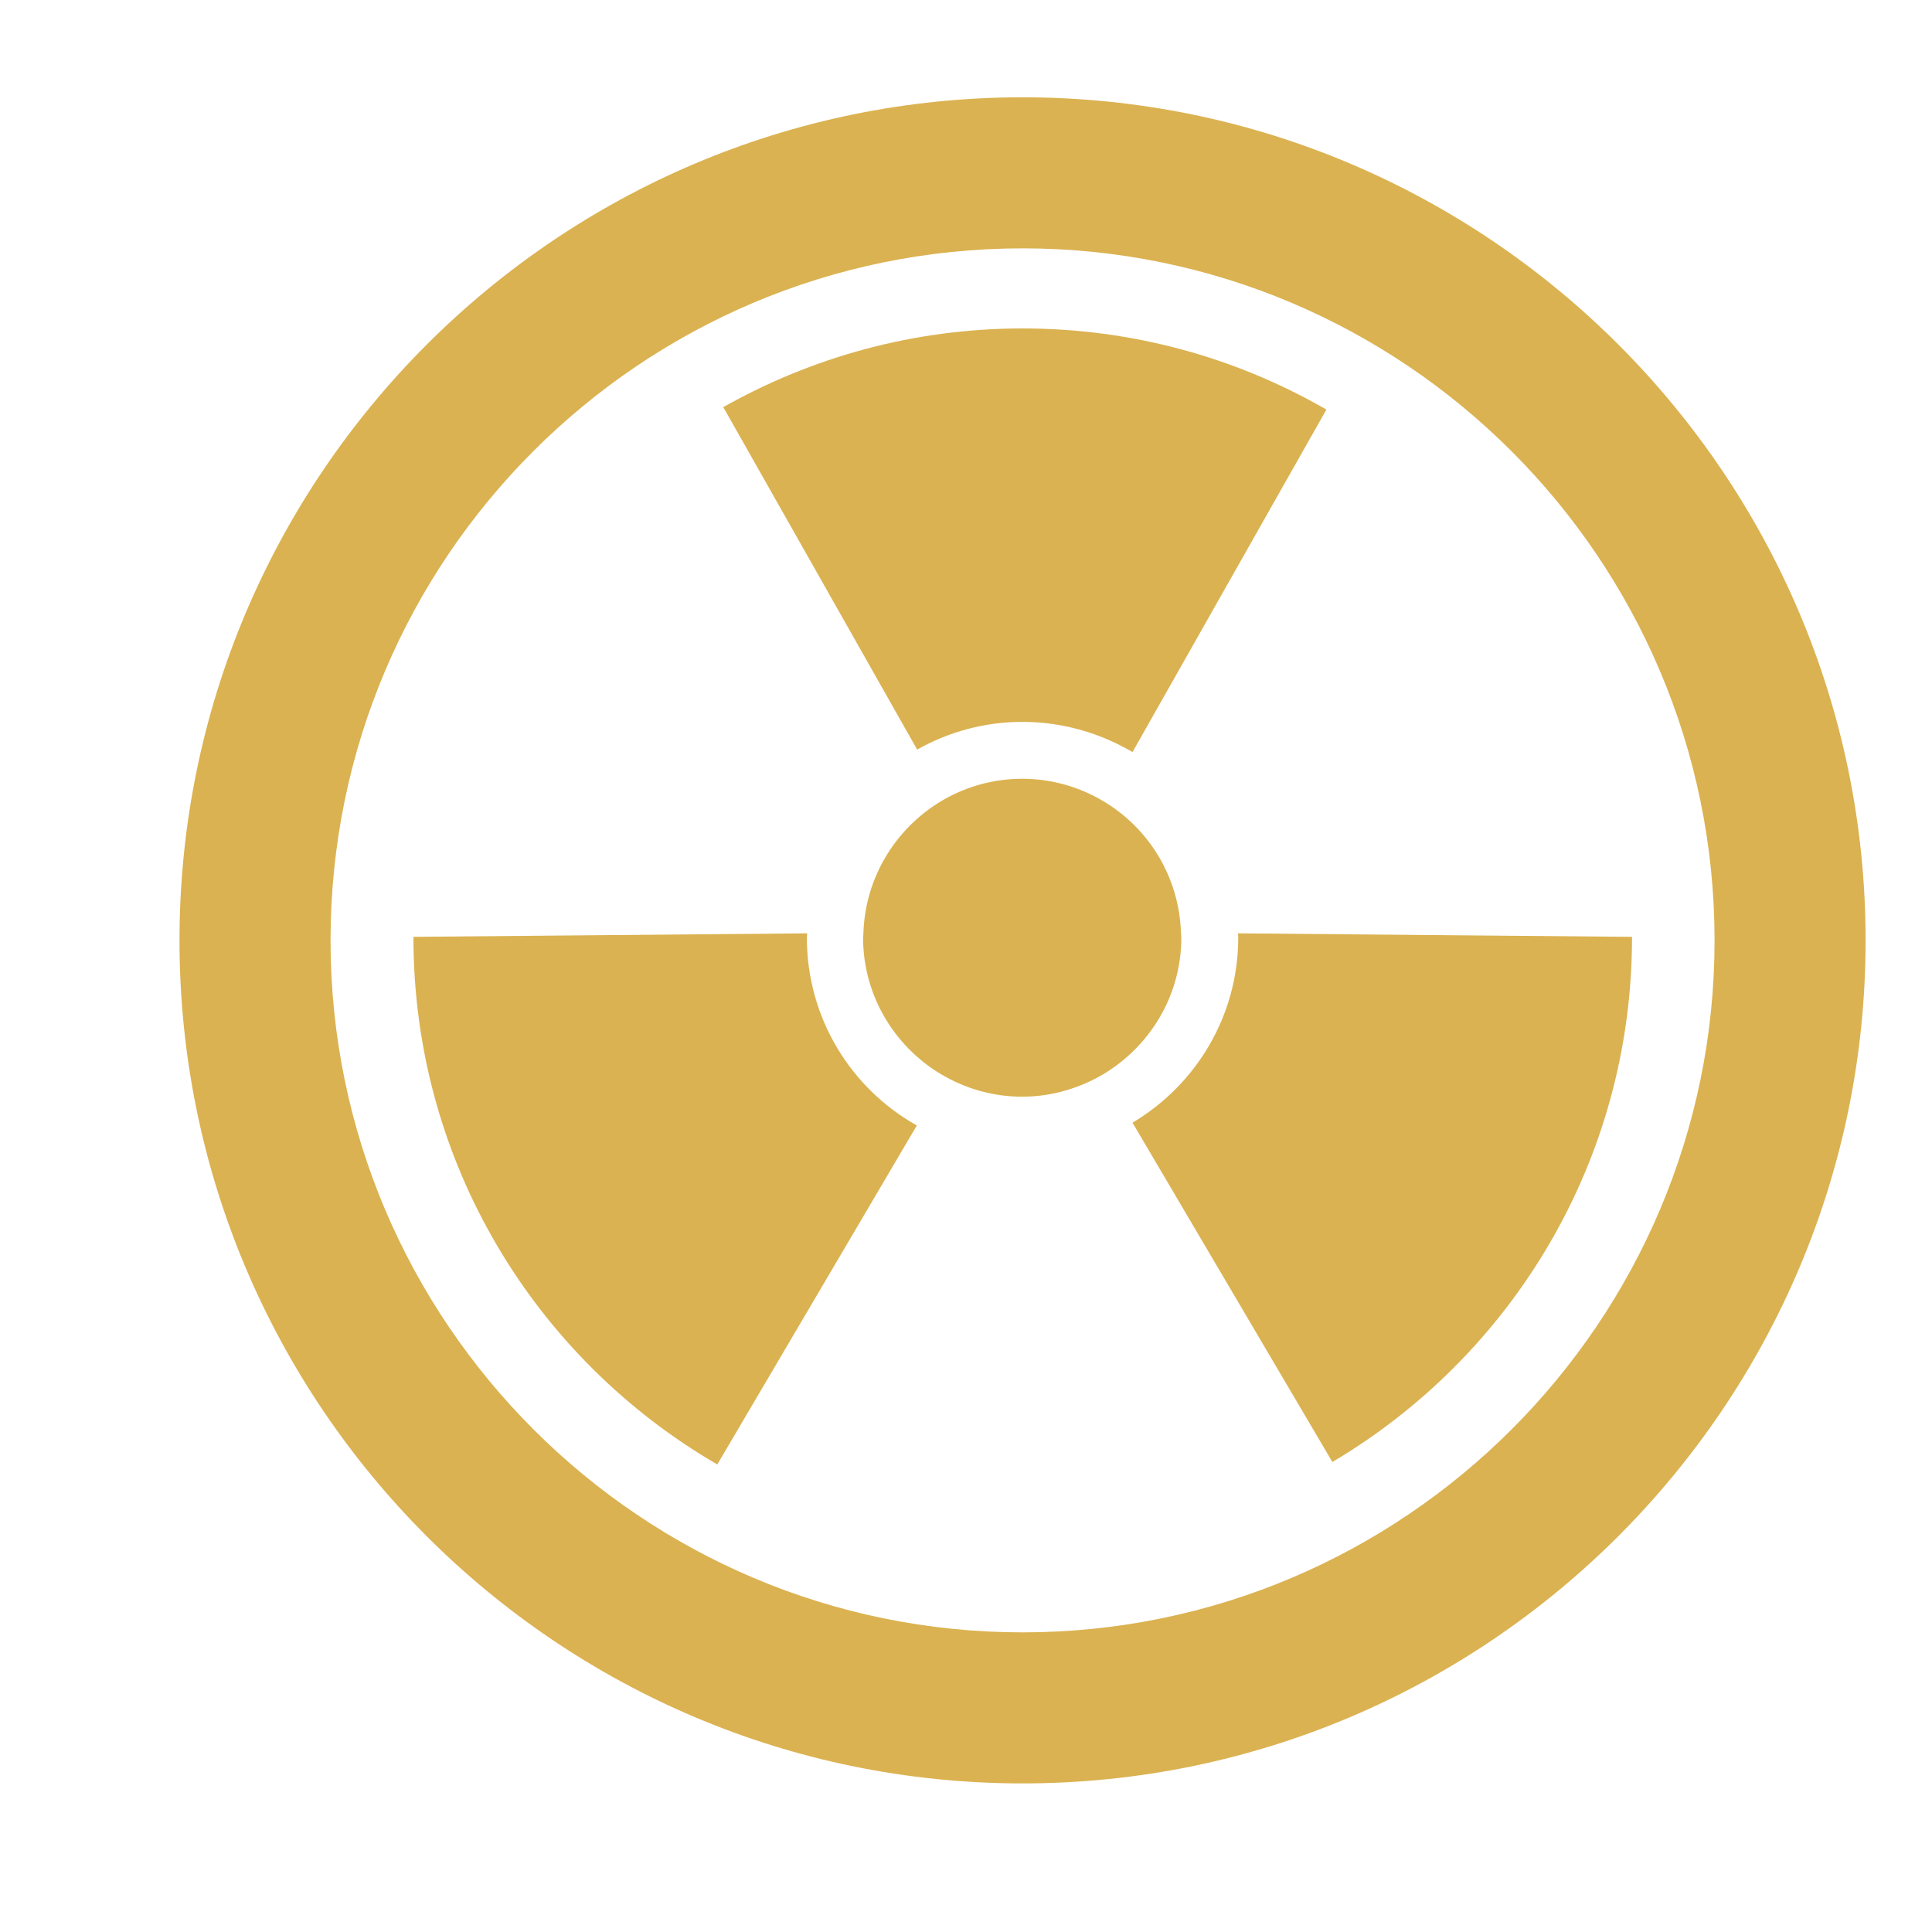
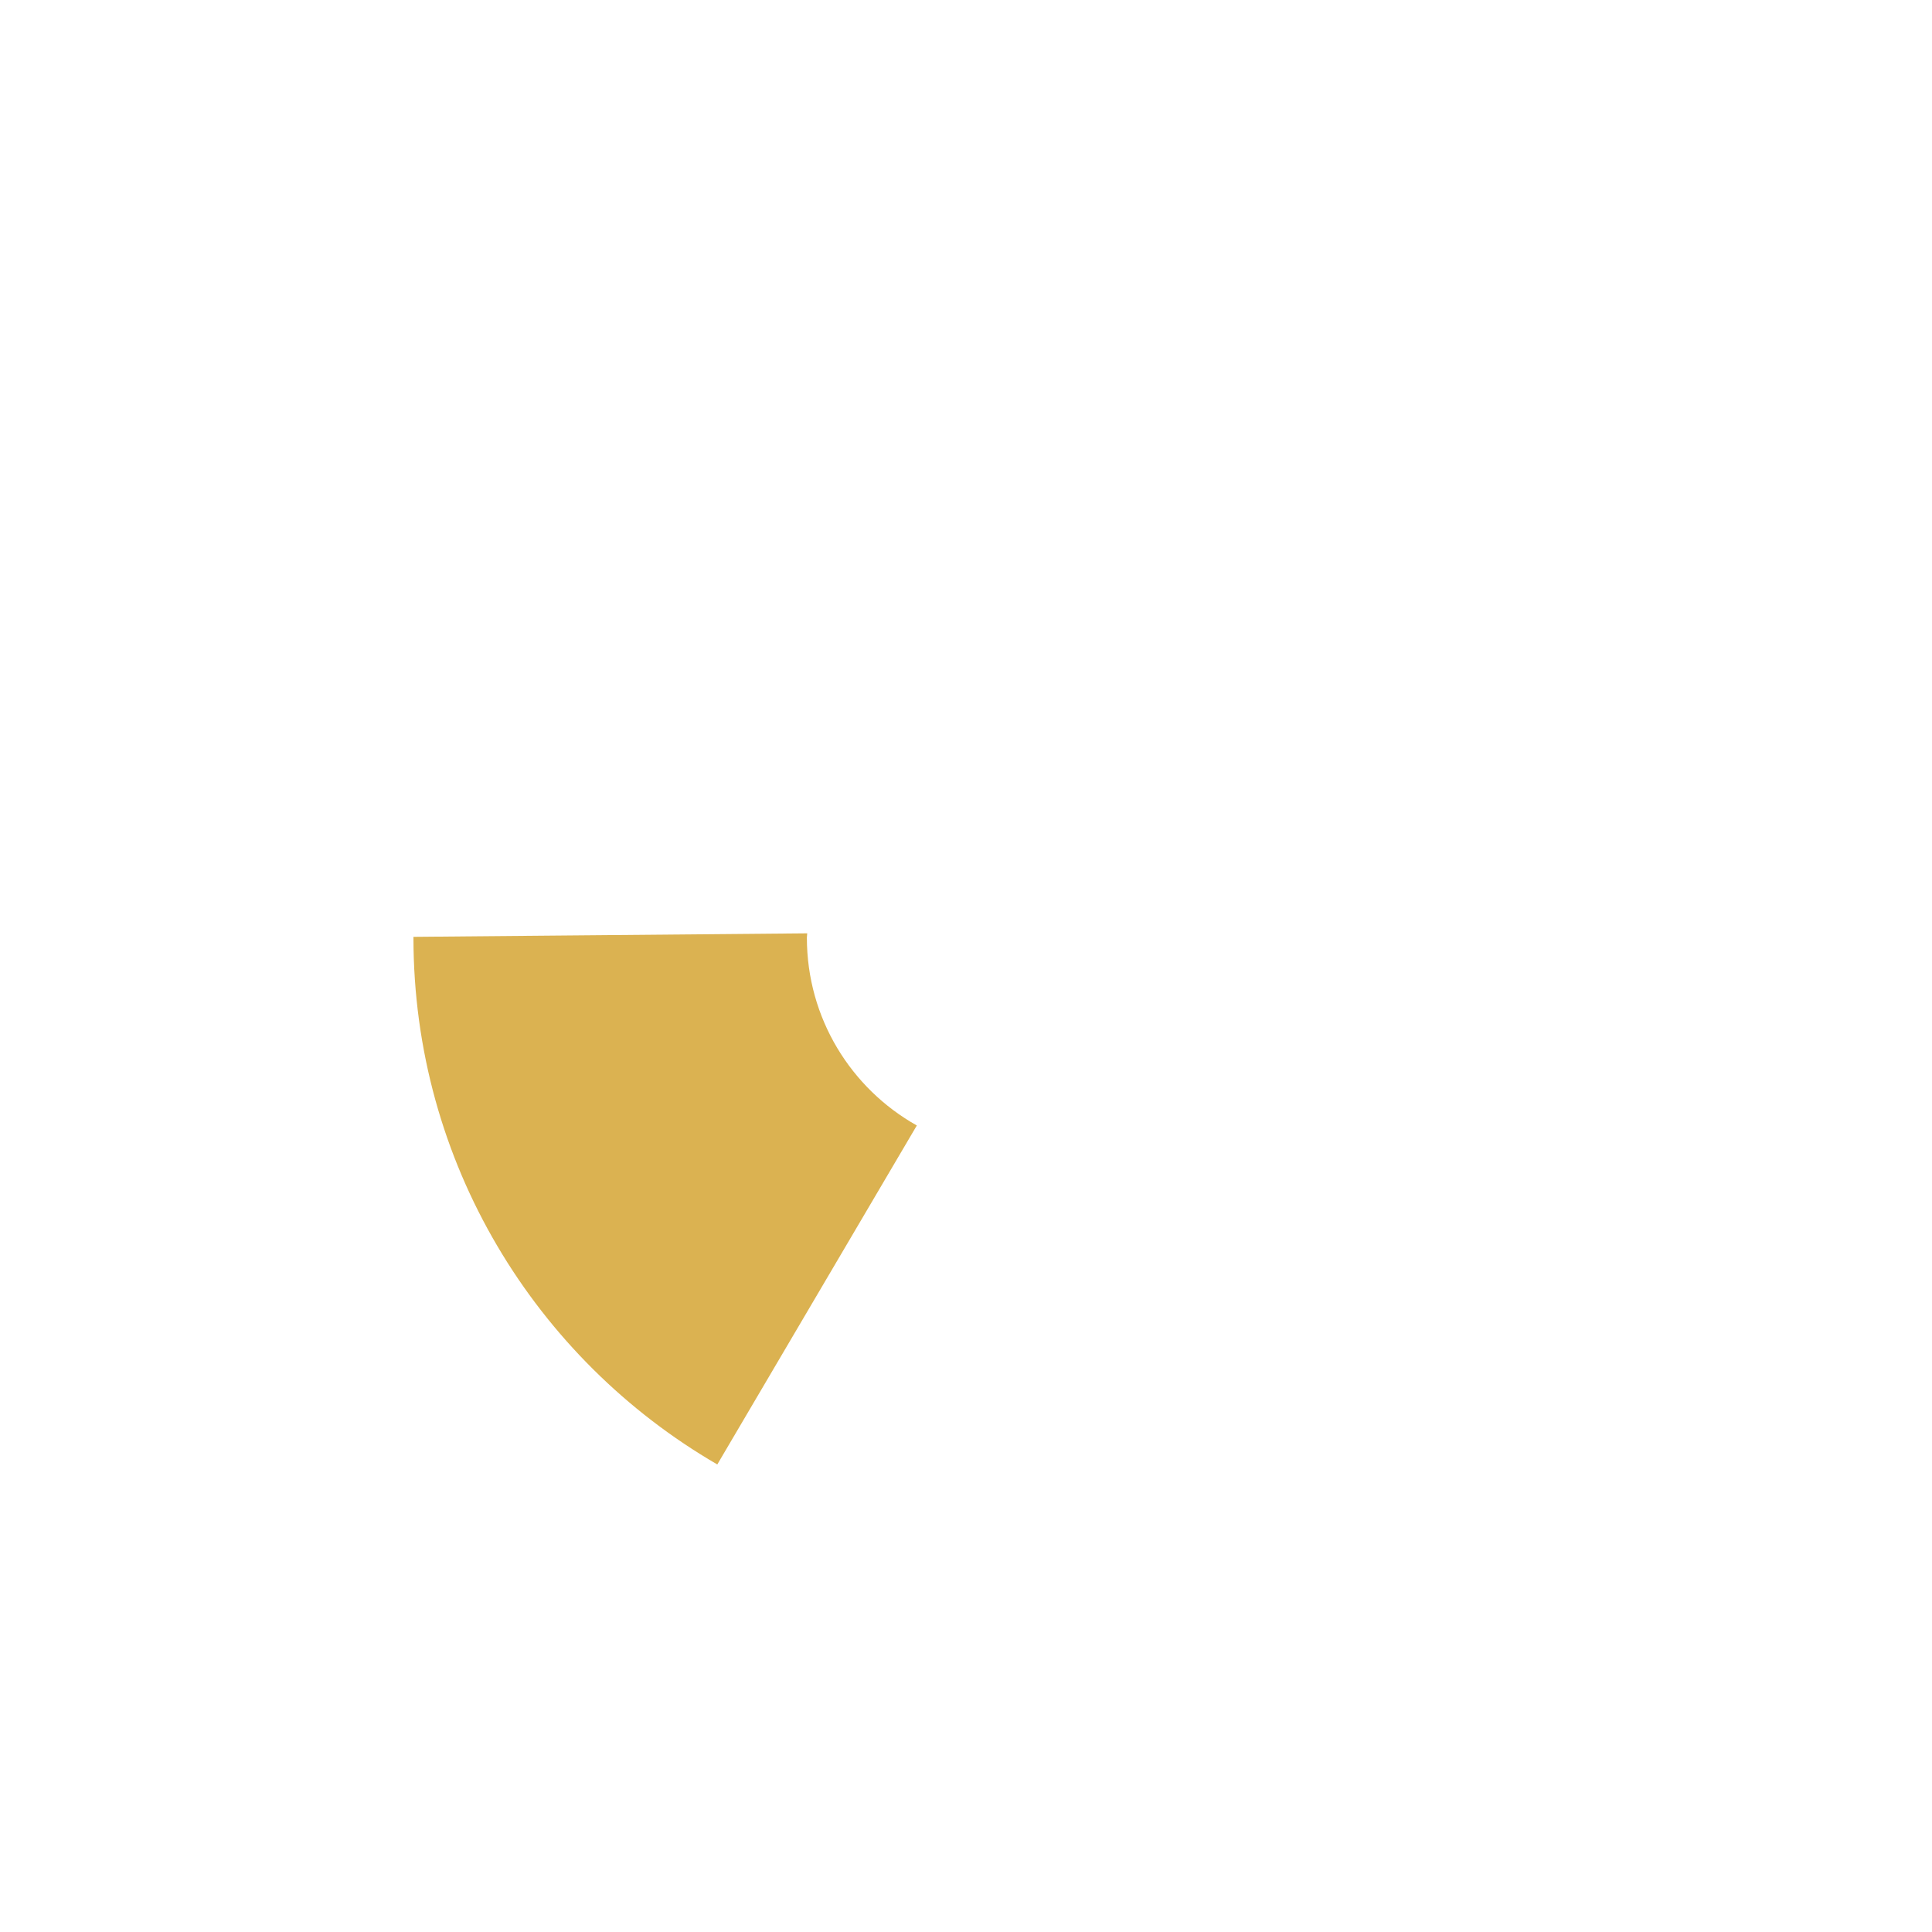
<svg xmlns="http://www.w3.org/2000/svg" version="1.1" id="Calque_1" x="0px" y="0px" viewBox="0 0 55 55" overflow="visible" xml:space="preserve">
  <g>
-     <path fill="#DBB251" d="M29.11,20.55c1.14,0,2.21,0.32,3.13,0.86l5.52-9.75c-2.55-1.47-5.5-2.31-8.65-2.31c-3.1,0-6,0.82-8.52,2.24   l5.52,9.75C26.99,20.84,28.02,20.55,29.11,20.55z" />
    <path fill="#DBB251" d="M20.42,41.69l5.68-9.65c-1.87-1.05-3.13-3.05-3.13-5.35c0-0.04,0.01-0.08,0.01-0.12l-11.21,0.1   c0,0.01,0,0.02,0,0.02C11.77,33.1,15.25,38.69,20.42,41.69z" />
-     <path fill="#DBB251" d="M35.25,26.69c0,2.24-1.21,4.2-3.01,5.27l5.69,9.66c5.1-3.02,8.53-8.57,8.53-14.93c0-0.01,0-0.02,0-0.02   l-11.21-0.1C35.24,26.61,35.25,26.65,35.25,26.69z" />
-     <path fill="#DBB251" d="M29.11,50.77c13.23,0,24-10.77,24-24c0-13.23-10.77-24-24-24s-24,10.77-24,24   C5.11,40,15.87,50.77,29.11,50.77z M29.11,7.07c10.86,0,19.7,8.84,19.7,19.7c0,10.86-8.84,19.7-19.7,19.7   c-10.86,0-19.7-8.84-19.7-19.7C9.41,15.9,18.24,7.07,29.11,7.07z" />
-     <path fill="#DBB251" d="M33.63,26.69c0-0.05-0.01-0.09-0.01-0.13c-0.05-1.59-0.91-2.97-2.19-3.74c-0.68-0.41-1.48-0.65-2.33-0.65   c-0.8,0-1.55,0.21-2.21,0.58c-1.34,0.76-2.26,2.18-2.31,3.81c0,0.04-0.01,0.09-0.01,0.13c0,1.7,0.95,3.19,2.34,3.96   c0.65,0.36,1.39,0.57,2.19,0.57c0.84,0,1.63-0.24,2.31-0.64C32.74,29.78,33.63,28.34,33.63,26.69z" />
  </g>
</svg>